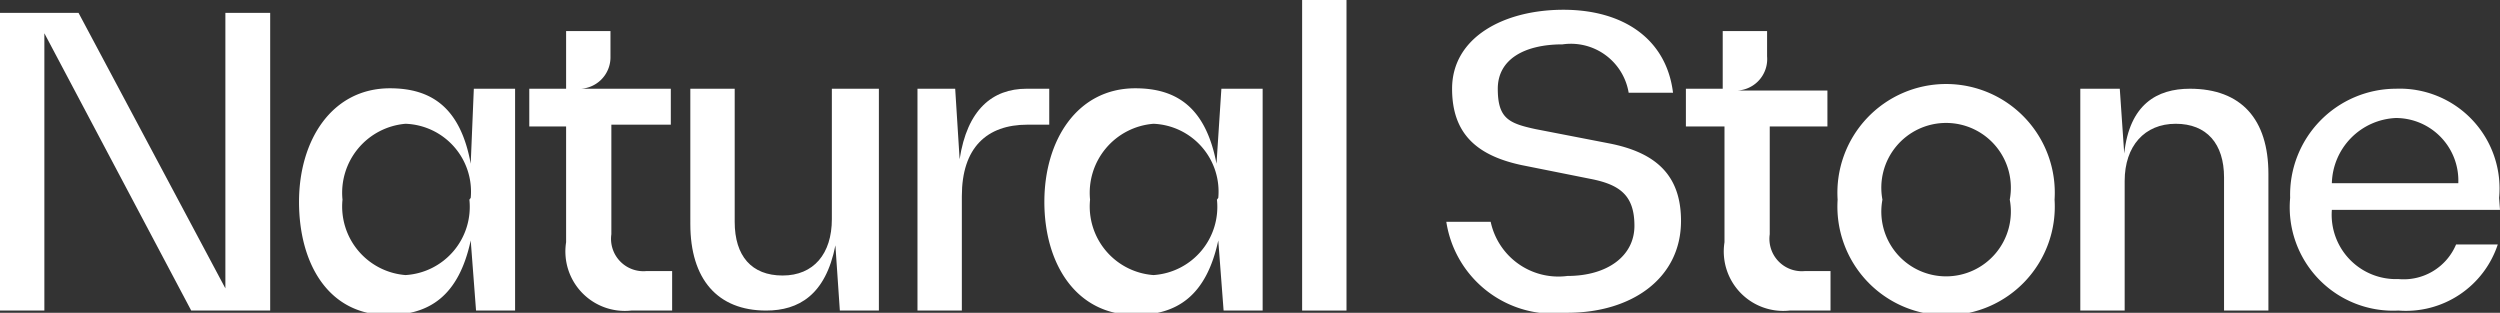
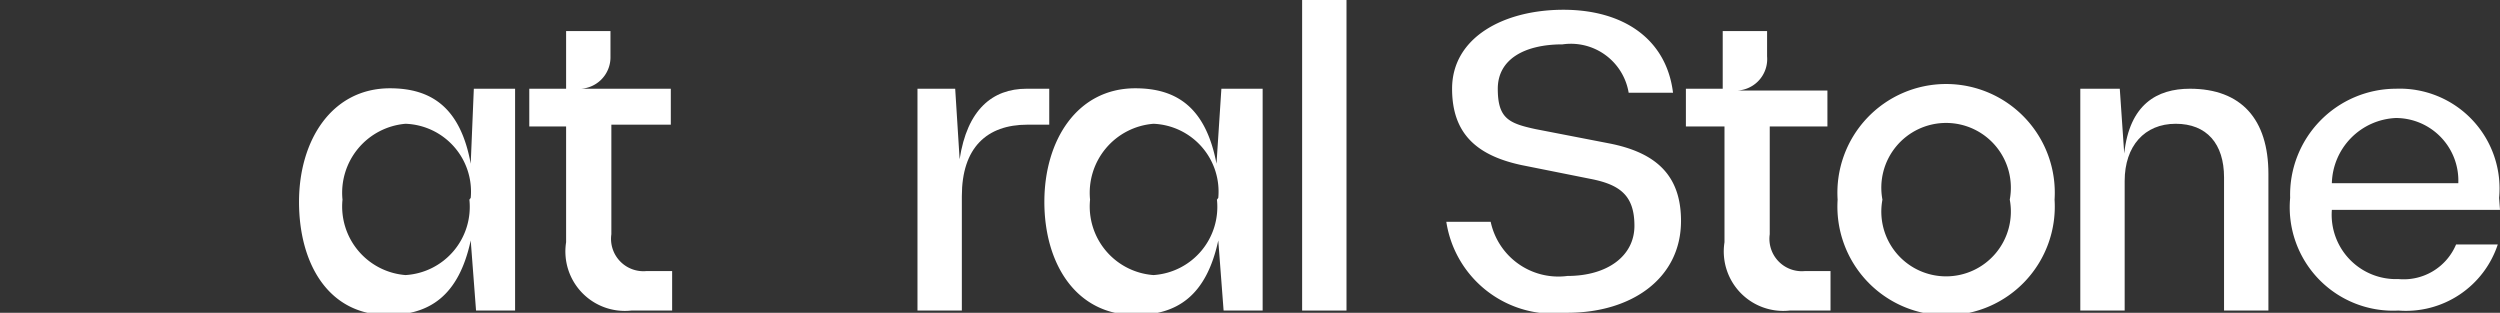
<svg xmlns="http://www.w3.org/2000/svg" viewBox="0 0 56.35 7.05">
  <rect x="0" y="0" width="56.35" height="7.05" fill="#333333" stroke="none" />
  <defs>
    <style>.cls-1{fill:#fff;}</style>
  </defs>
  <g id="Capa_2" data-name="Capa 2">
    <g id="Capa_1-2" data-name="Capa 1">
-       <path class="cls-1" d="M6.09.29V7H4.31L1,.75V7H0V.29H1.77L5.08,6.5V.29Z" />
      <path class="cls-1" d="M11.61,2V7h-.88l-.12-1.58c-.27,1.25-.93,1.68-1.87,1.68-1.34,0-2-1.16-2-2.55s.74-2.56,2.05-2.56c.94,0,1.59.44,1.82,1.7L10.68,2Zm-1,2.46A1.53,1.53,0,0,0,9.14,2.79,1.56,1.56,0,0,0,7.72,4.5,1.55,1.55,0,0,0,9.14,6.2,1.54,1.54,0,0,0,10.58,4.5Z" />
      <path class="cls-1" d="M15.15,6.11V7h-.92a1.34,1.34,0,0,1-1.47-1.54V2.85h-.83V2h.83V.7h1v.57A.71.71,0,0,1,13,2h2.12v.81H13.78V5.28a.73.73,0,0,0,.79.83Z" />
-       <path class="cls-1" d="M19.81,2V7h-.88l-.1-1.47C18.61,6.65,18,7,17.27,7c-1.1,0-1.71-.71-1.71-1.95V2h1V5c0,.77.38,1.21,1.08,1.21s1.11-.49,1.11-1.27V2Z" />
      <path class="cls-1" d="M23.65,2v.81h-.49c-.92,0-1.48.52-1.48,1.61V7h-1V2h.85l.1,1.59C21.8,2.47,22.37,2,23.14,2Z" />
      <path class="cls-1" d="M28.46,2V7h-.88l-.12-1.58c-.27,1.25-.93,1.68-1.87,1.68-1.34,0-2.05-1.16-2.05-2.55s.74-2.56,2.05-2.56c.94,0,1.59.44,1.83,1.7L27.53,2Zm-1,2.46A1.53,1.53,0,0,0,26,2.79,1.56,1.56,0,0,0,24.57,4.5,1.55,1.55,0,0,0,26,6.2,1.54,1.54,0,0,0,27.43,4.5Z" />
      <path class="cls-1" d="M29.35,0h1V7h-1Z" />
      <path class="cls-1" d="M32.6,5h1a1.56,1.56,0,0,0,1.73,1.22c.9,0,1.51-.45,1.51-1.13s-.32-.93-1-1.06l-1.55-.31C33.27,3.5,32.73,3,32.73,2,32.73.84,33.9.22,35.24.22s2.32.65,2.47,1.87h-1A1.32,1.32,0,0,0,35.22,1c-.85,0-1.46.33-1.46,1s.25.78.85.91l1.65.32c1.09.21,1.63.74,1.63,1.75,0,1.3-1.12,2.07-2.56,2.07A2.44,2.44,0,0,1,32.6,5Z" />
      <path class="cls-1" d="M41.26,6.11V7h-.92a1.34,1.34,0,0,1-1.47-1.54V2.85H38V2h.83V.7h1v.57a.71.71,0,0,1-.76.77h2.12v.81H39.89V5.28a.73.73,0,0,0,.79.83Z" />
      <path class="cls-1" d="M41.42,4.5a2.45,2.45,0,1,1,4.89,0,2.45,2.45,0,1,1-4.89,0Zm3.88,0a1.46,1.46,0,1,0-2.87,0,1.46,1.46,0,1,0,2.87,0Z" />
      <path class="cls-1" d="M51.13,3.92V7h-1V4c0-.76-.39-1.21-1.09-1.21s-1.15.5-1.15,1.29V7h-1V2h.89l.1,1.46C48,2.35,48.62,2,49.36,2,50.52,2,51.13,2.69,51.13,3.92Z" />
      <path class="cls-1" d="M56.35,4.73H52.56a1.45,1.45,0,0,0,1.5,1.56,1.28,1.28,0,0,0,1.3-.78h.94A2.18,2.18,0,0,1,54.06,7a2.33,2.33,0,0,1-2.44-2.54A2.39,2.39,0,0,1,54,2a2.25,2.25,0,0,1,2.33,2.46Zm-3.79-.6h2.85A1.41,1.41,0,0,0,54,2.66,1.51,1.51,0,0,0,52.56,4.13Z" />
    </g>
  </g>
</svg>